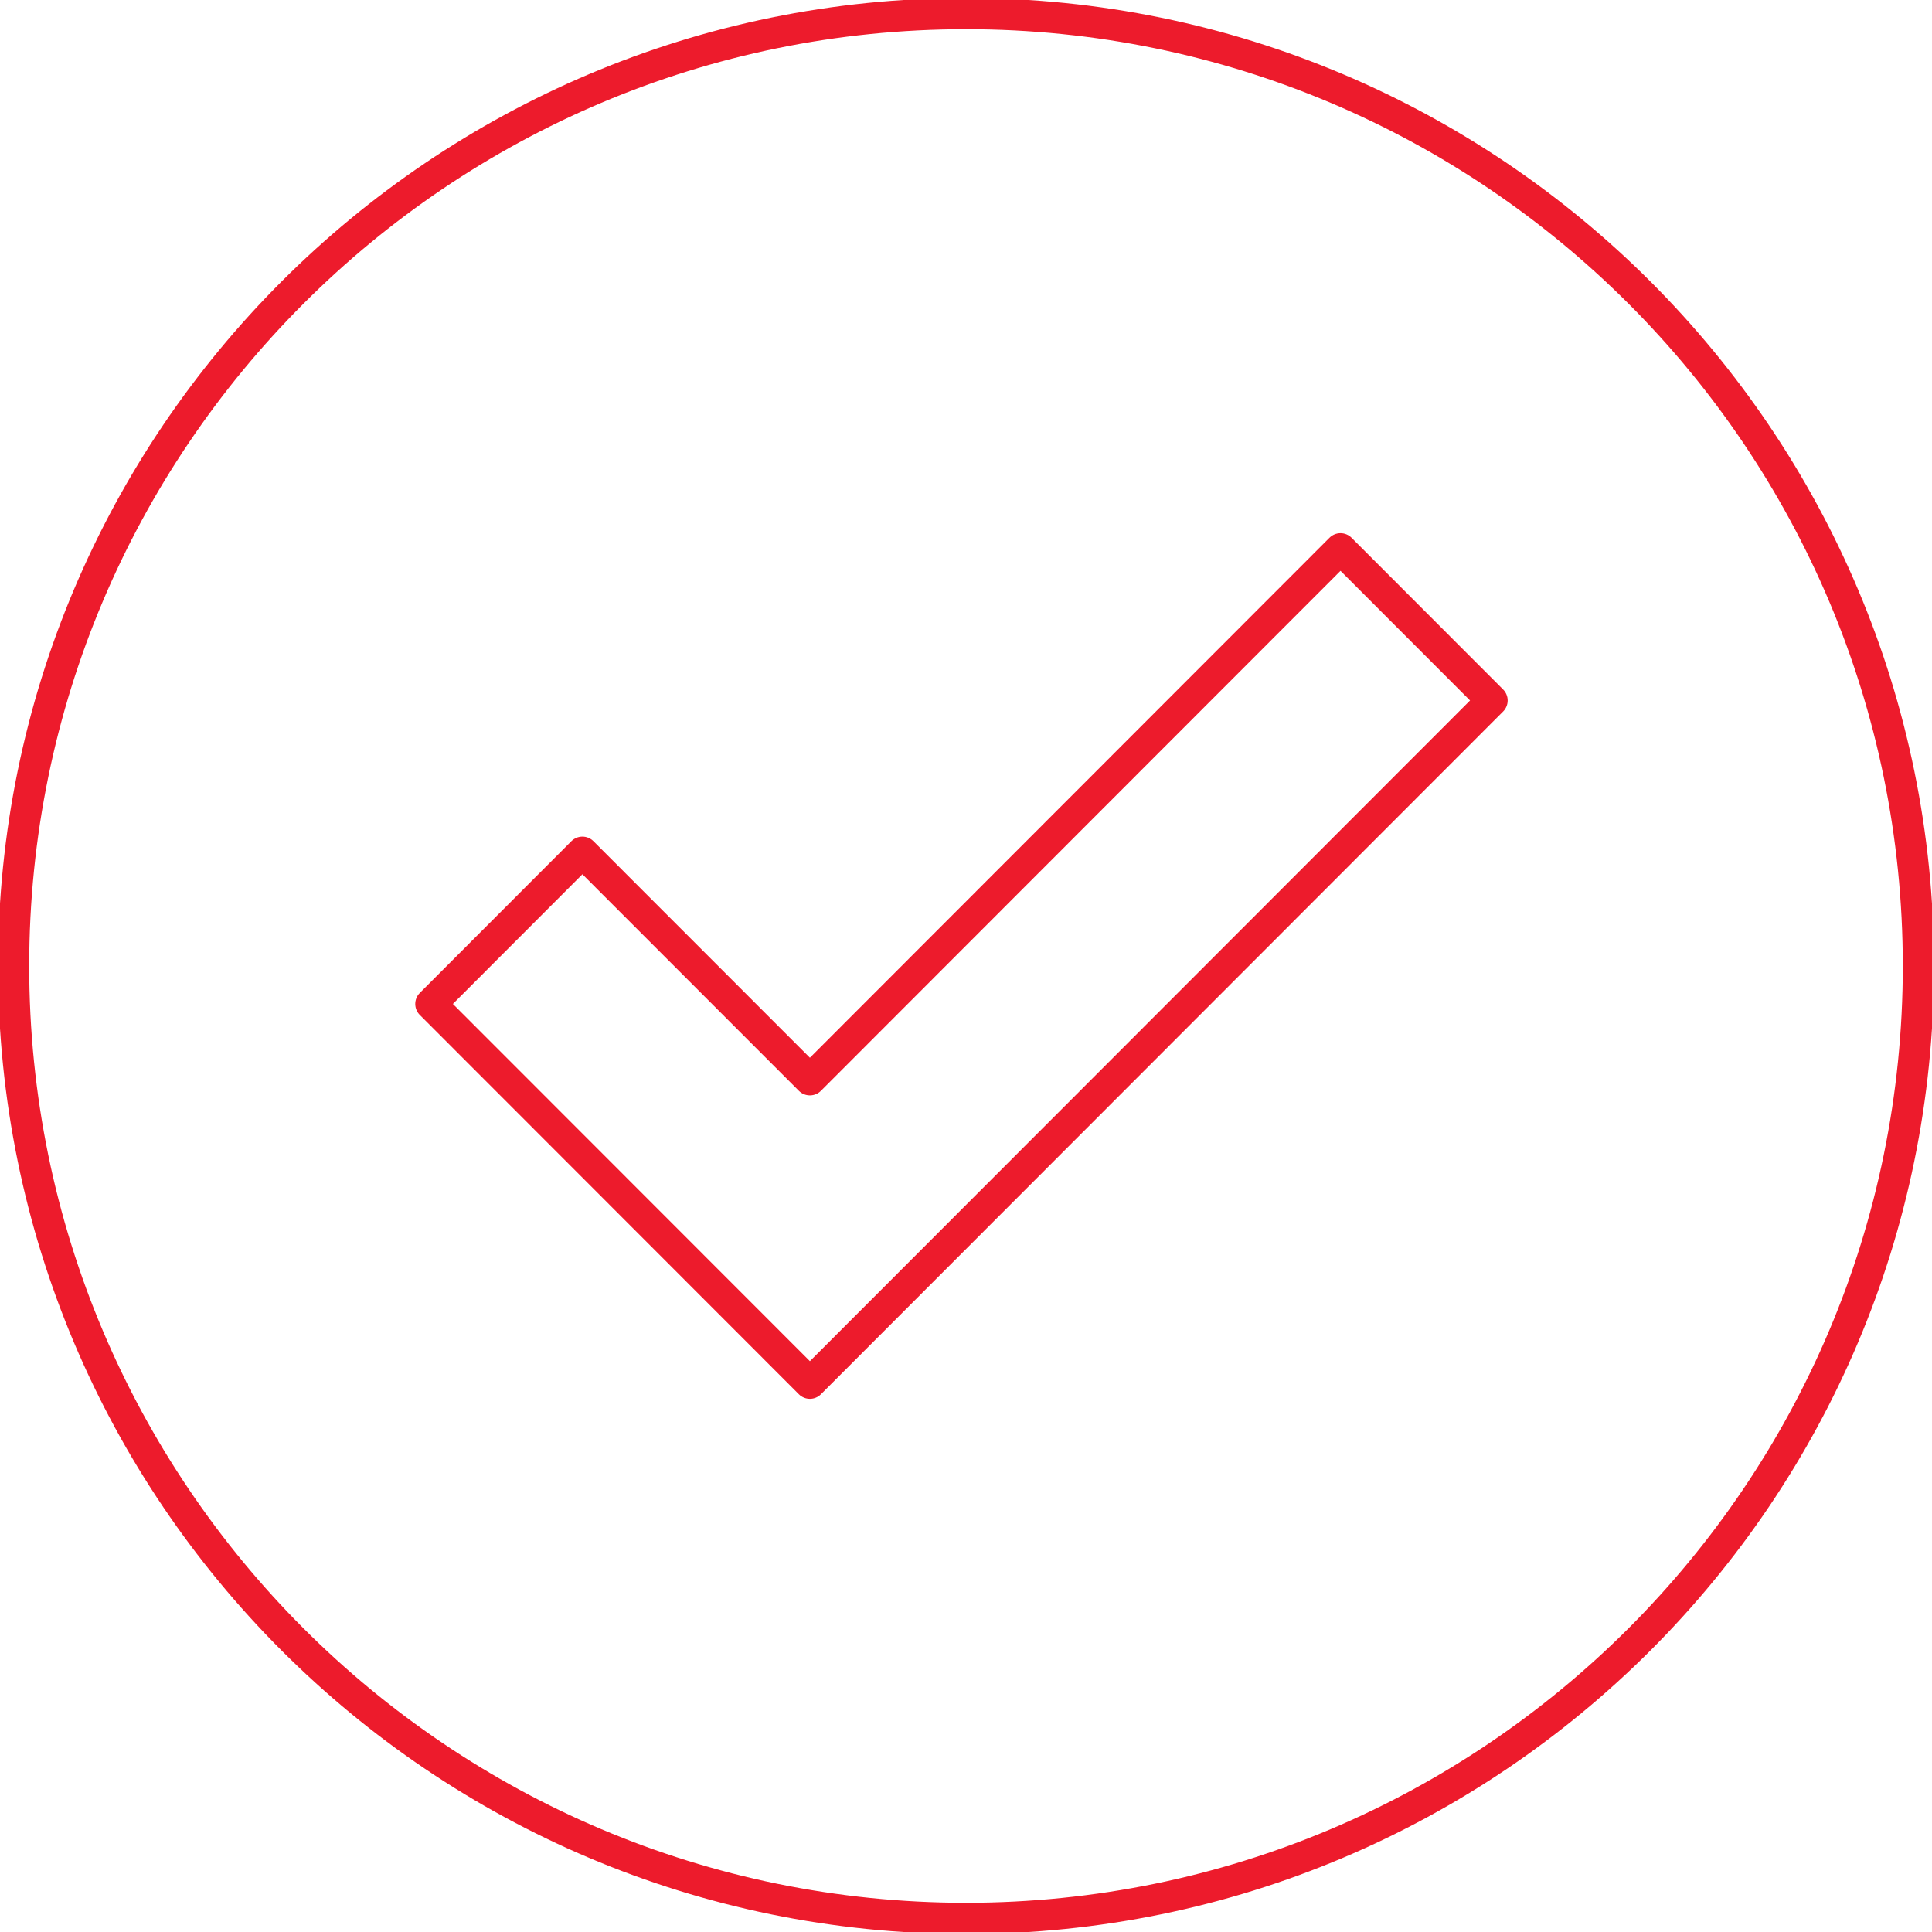
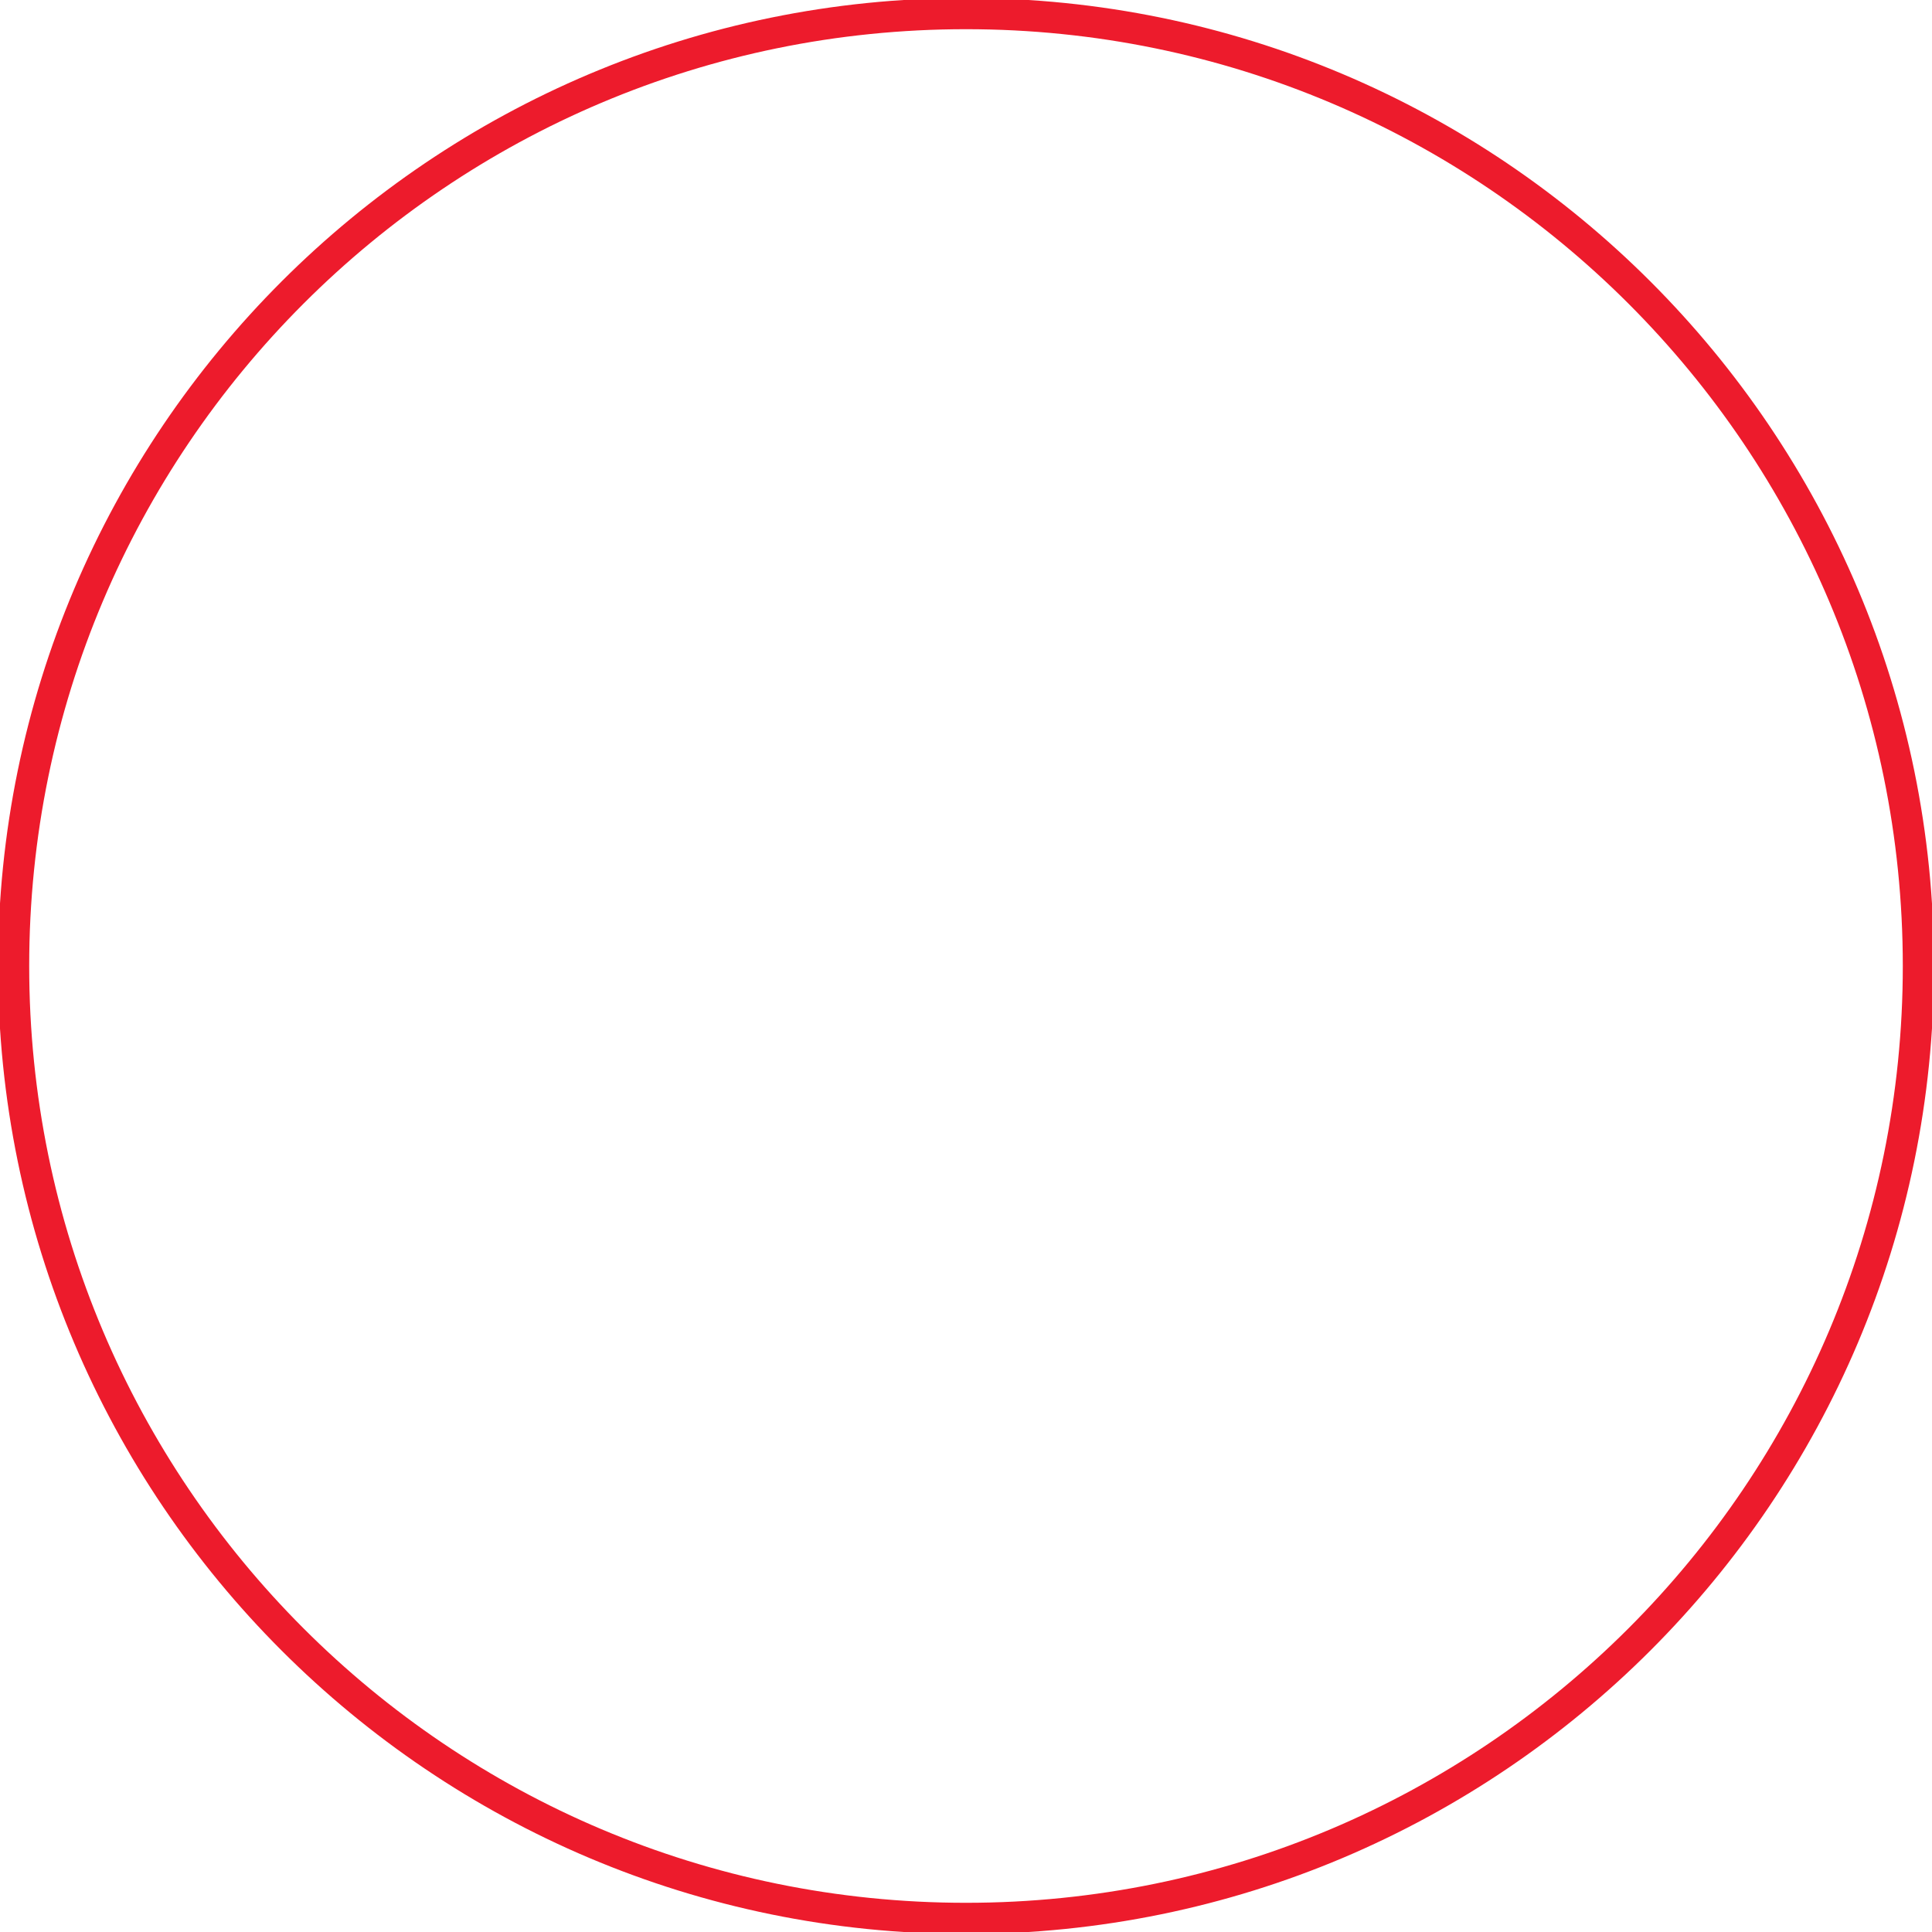
<svg xmlns="http://www.w3.org/2000/svg" width="213" height="213" xml:space="preserve" overflow="hidden">
  <g transform="translate(-2603 -68)">
-     <path d="M2692.29 187.045 2667.21 161.955 2650.5 178.682 2692.29 220.5 2767.5 145.227 2750.79 128.5Z" stroke="#ED1B2C" stroke-width="3.438" stroke-linejoin="round" stroke-miterlimit="10" fill="none" fill-rule="evenodd" />
-     <path d="M2814.5 174.5C2814.5 232.49 2767.49 279.5 2709.5 279.5 2651.51 279.5 2604.5 232.49 2604.5 174.5 2604.5 116.51 2651.51 69.5 2709.5 69.5 2767.49 69.5 2814.5 116.51 2814.5 174.5Z" stroke="#ED1B2C" stroke-width="3.438" stroke-linejoin="round" stroke-miterlimit="10" fill="none" fill-rule="evenodd" />
+     <path d="M2814.5 174.5C2814.5 232.49 2767.49 279.5 2709.5 279.5 2651.51 279.5 2604.5 232.49 2604.5 174.5 2604.5 116.51 2651.51 69.5 2709.5 69.5 2767.49 69.5 2814.5 116.51 2814.5 174.5" stroke="#ED1B2C" stroke-width="3.438" stroke-linejoin="round" stroke-miterlimit="10" fill="none" fill-rule="evenodd" />
  </g>
</svg>